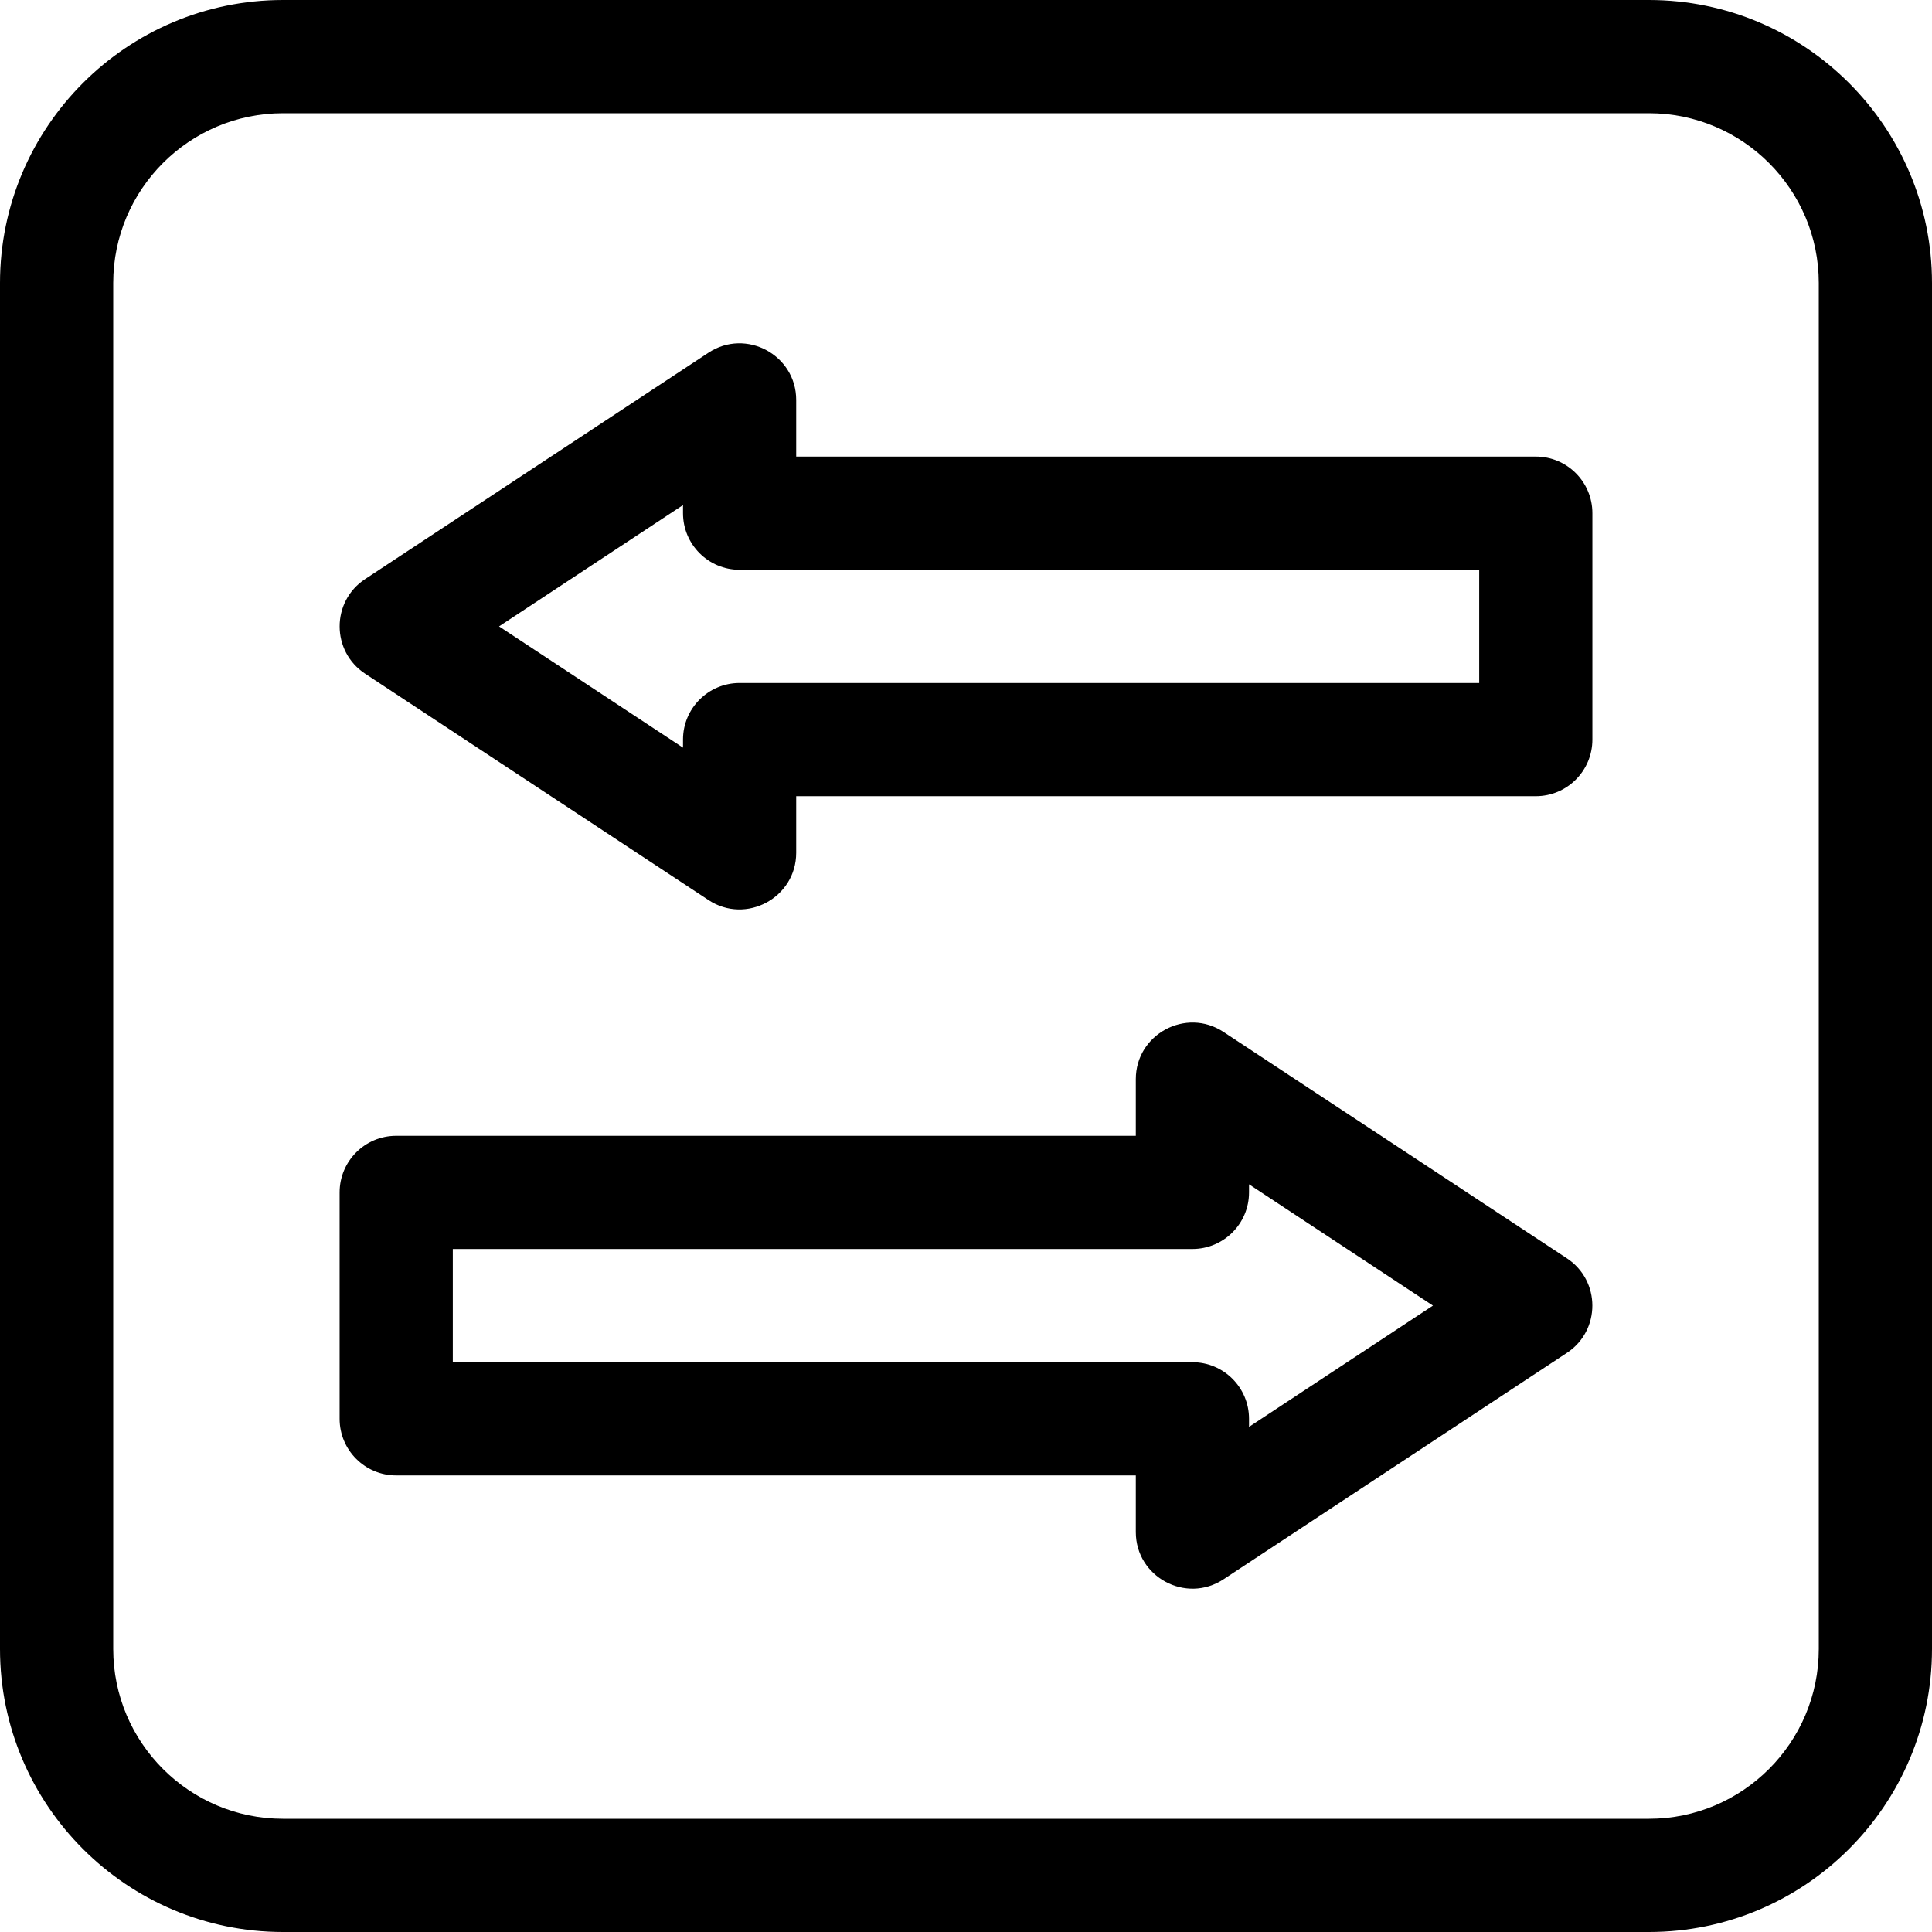
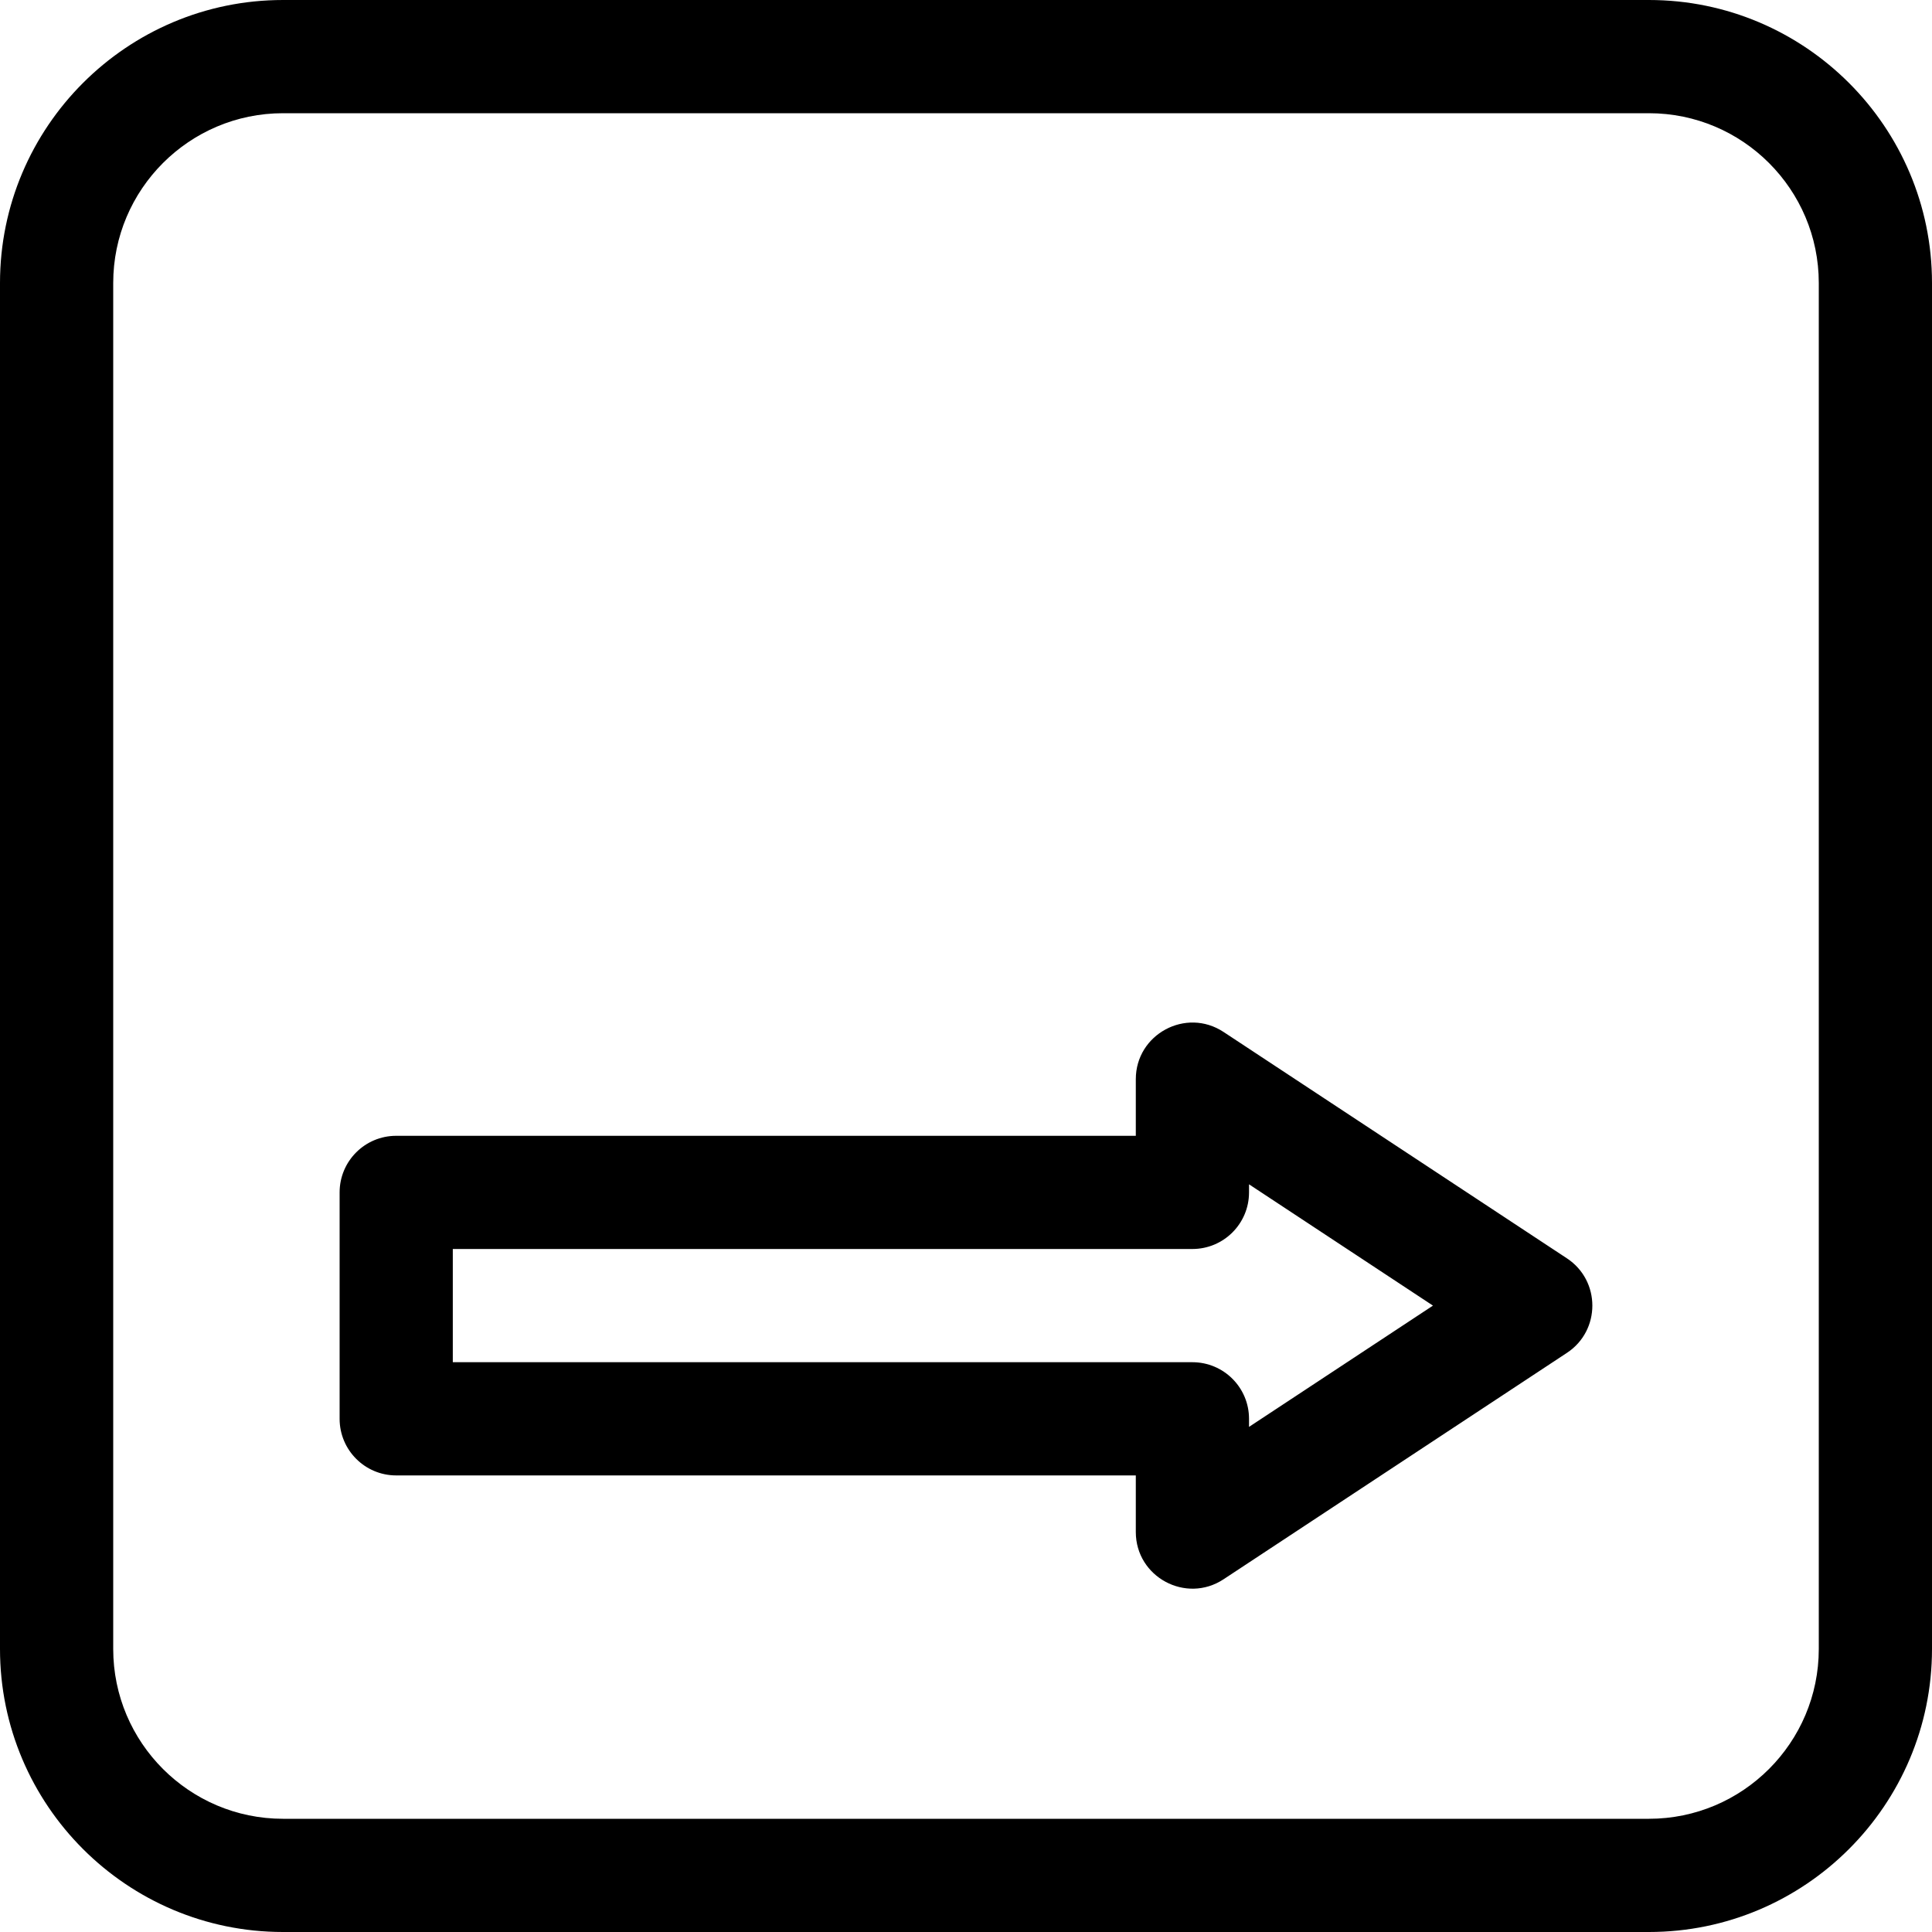
<svg xmlns="http://www.w3.org/2000/svg" width="65" height="65" viewBox="0 0 65 65" fill="none">
  <path d="M0 9.521L0 55.478C0 60.729 4.271 65 9.521 65H55.478C60.729 65 65 60.729 65 55.478V9.521C65 4.271 60.729 0 55.478 0H9.521C4.271 0 0 4.271 0 9.521ZM55.478 3.809C58.629 3.809 61.191 6.371 61.191 9.521V55.478C61.191 58.629 58.629 61.191 55.478 61.191H9.521C6.371 61.191 3.809 58.629 3.809 55.478L3.809 9.521C3.809 6.371 6.371 3.809 9.521 3.809H55.478Z" fill="black" />
-   <path d="M23.835 11.867L12.282 19.484C11.141 20.236 11.143 21.913 12.282 22.664L23.835 30.281C25.099 31.115 26.787 30.204 26.787 28.691V26.787L51.67 26.787C52.722 26.787 53.574 25.934 53.574 24.882V17.265C53.574 16.214 52.722 15.361 51.67 15.361H26.787V13.457C26.787 11.942 25.098 11.034 23.835 11.867ZM22.979 17.265C22.979 18.317 23.831 19.17 24.883 19.17H49.766V22.978L24.883 22.978C23.831 22.978 22.979 23.831 22.979 24.882V25.154L16.79 21.074L22.979 16.993V17.265Z" fill="black" />
  <path d="M38.213 36.308V38.213H13.33C12.278 38.213 11.426 39.065 11.426 40.117V47.734C11.426 48.786 12.278 49.639 13.33 49.639H38.213V51.543C38.213 53.058 39.902 53.966 41.165 53.133L52.718 45.515C53.859 44.763 53.857 43.087 52.718 42.336L41.165 34.719C39.901 33.885 38.213 34.795 38.213 36.308ZM48.21 43.926L42.022 48.006V47.734C42.022 46.682 41.169 45.83 40.117 45.83H15.234V42.021H40.117C41.169 42.021 42.022 41.169 42.022 40.117V39.845L48.21 43.926Z" fill="black" />
</svg>